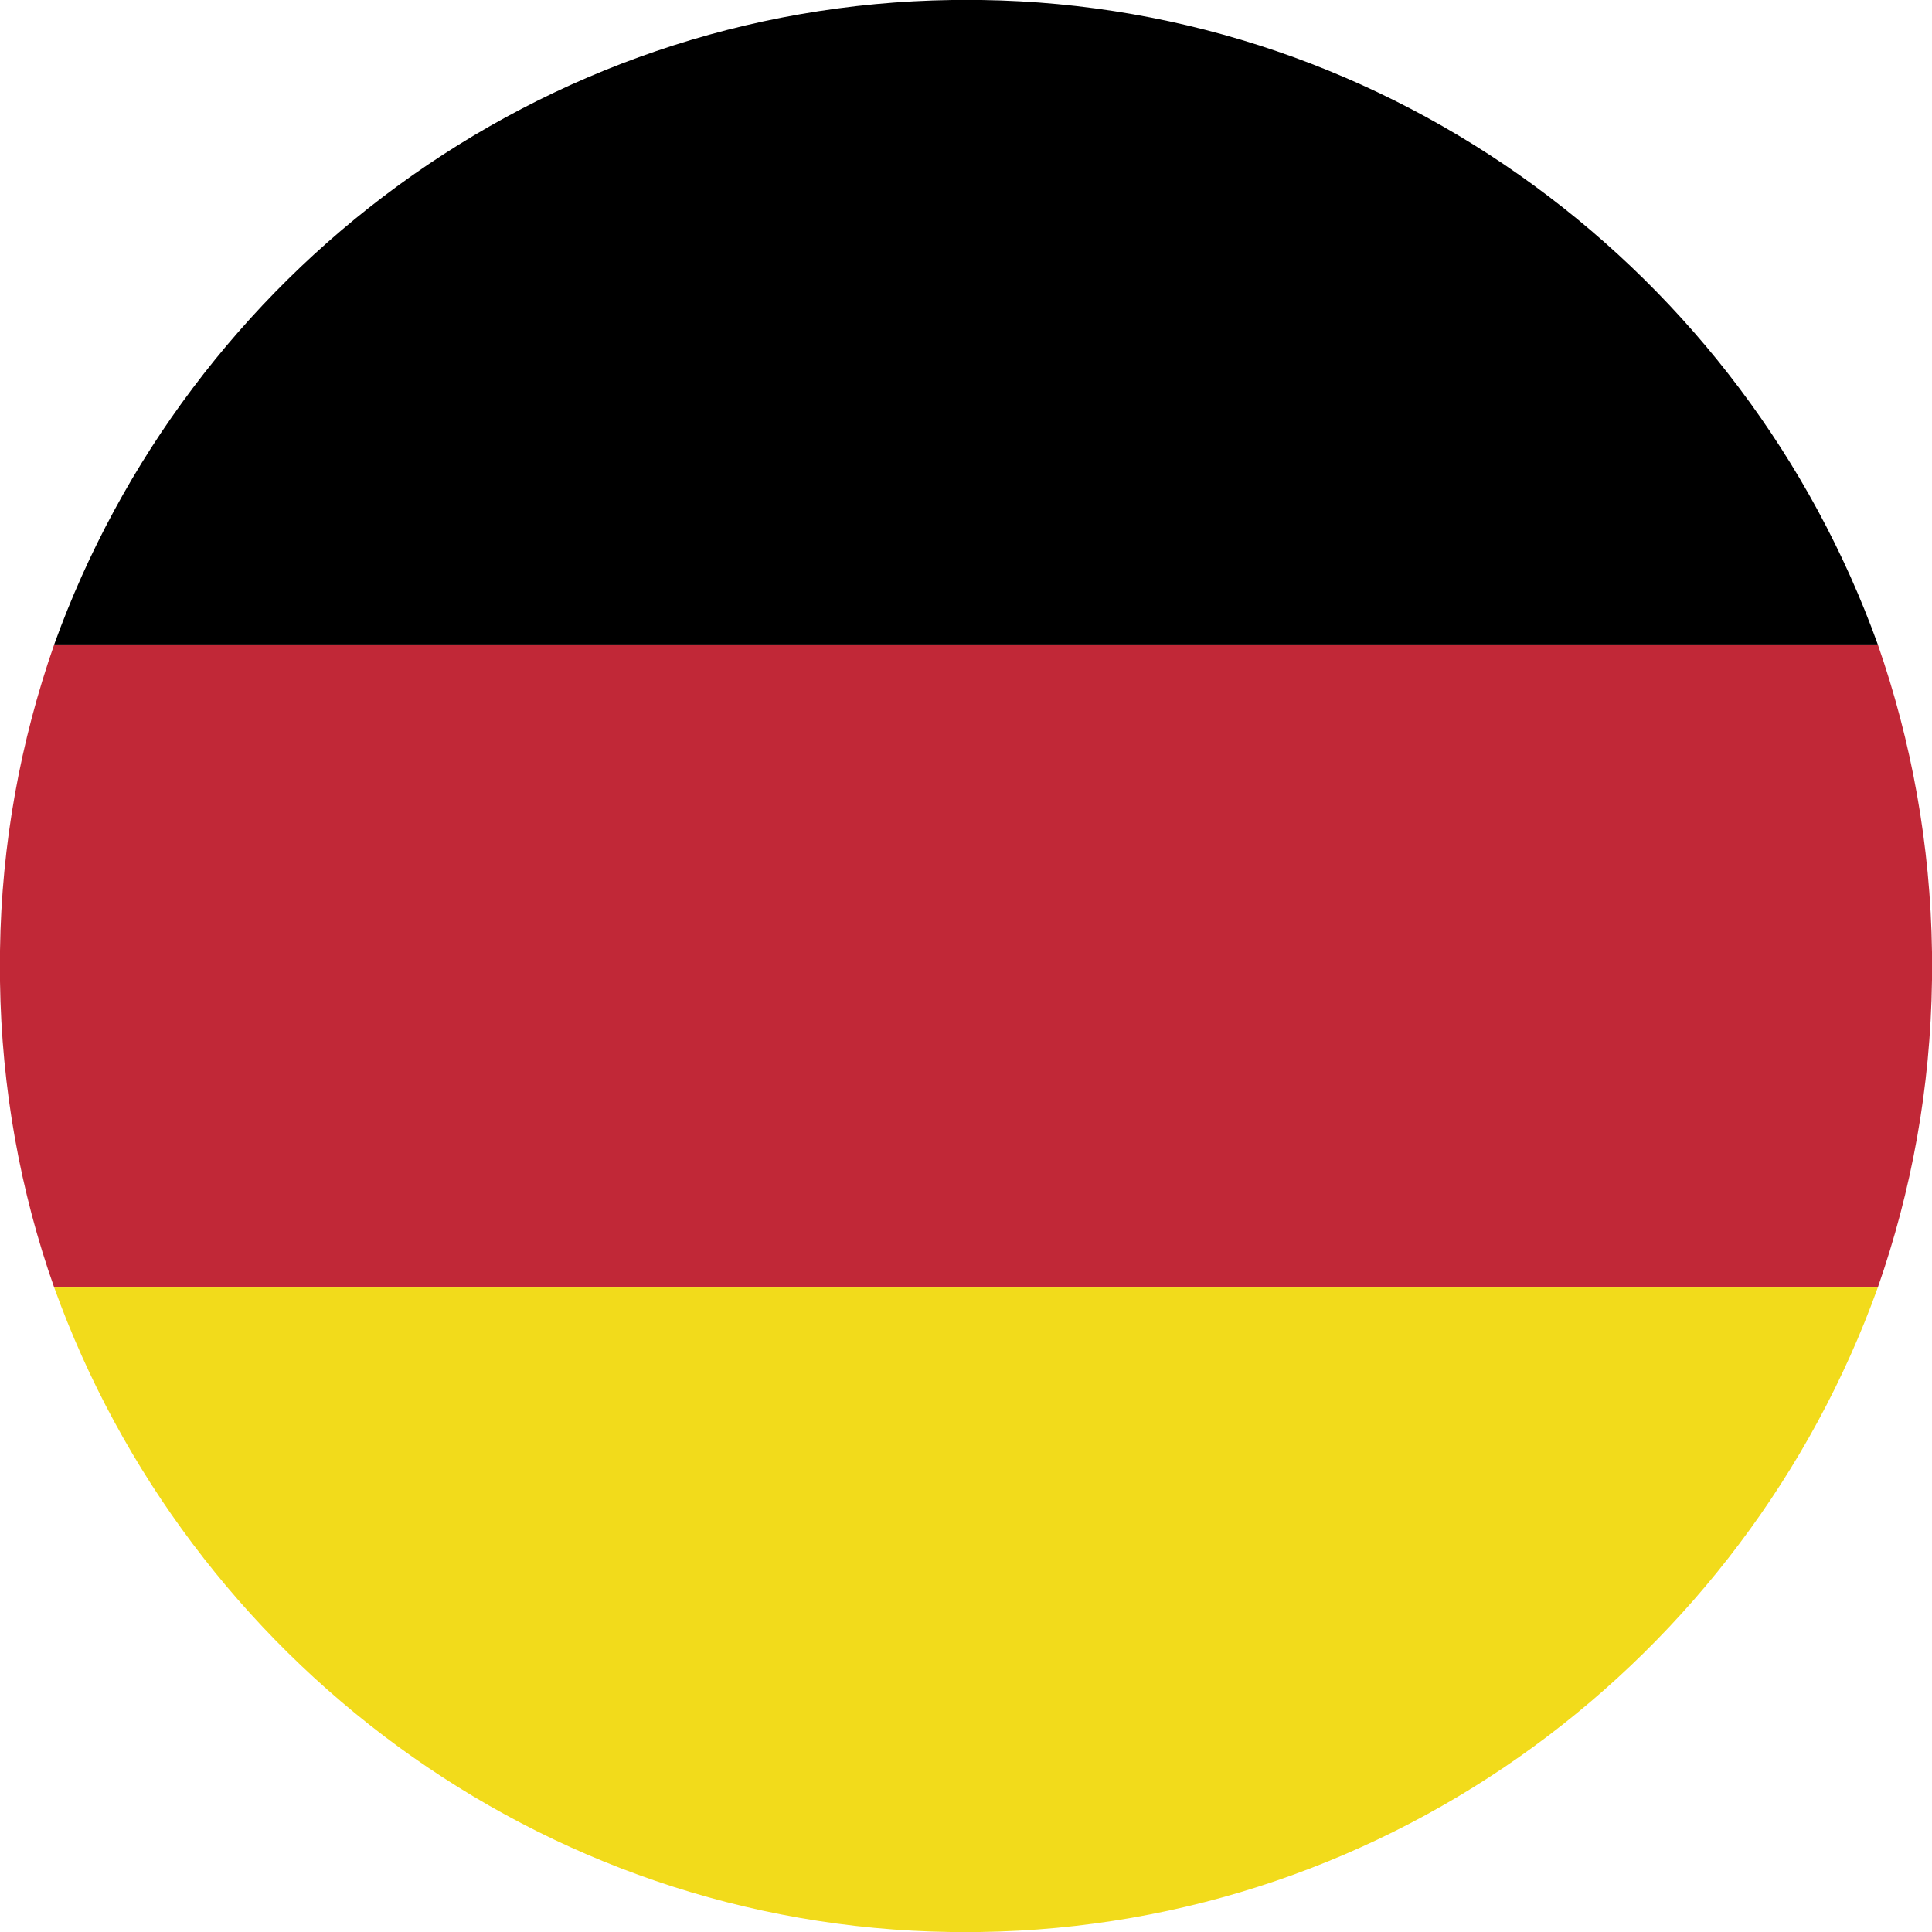
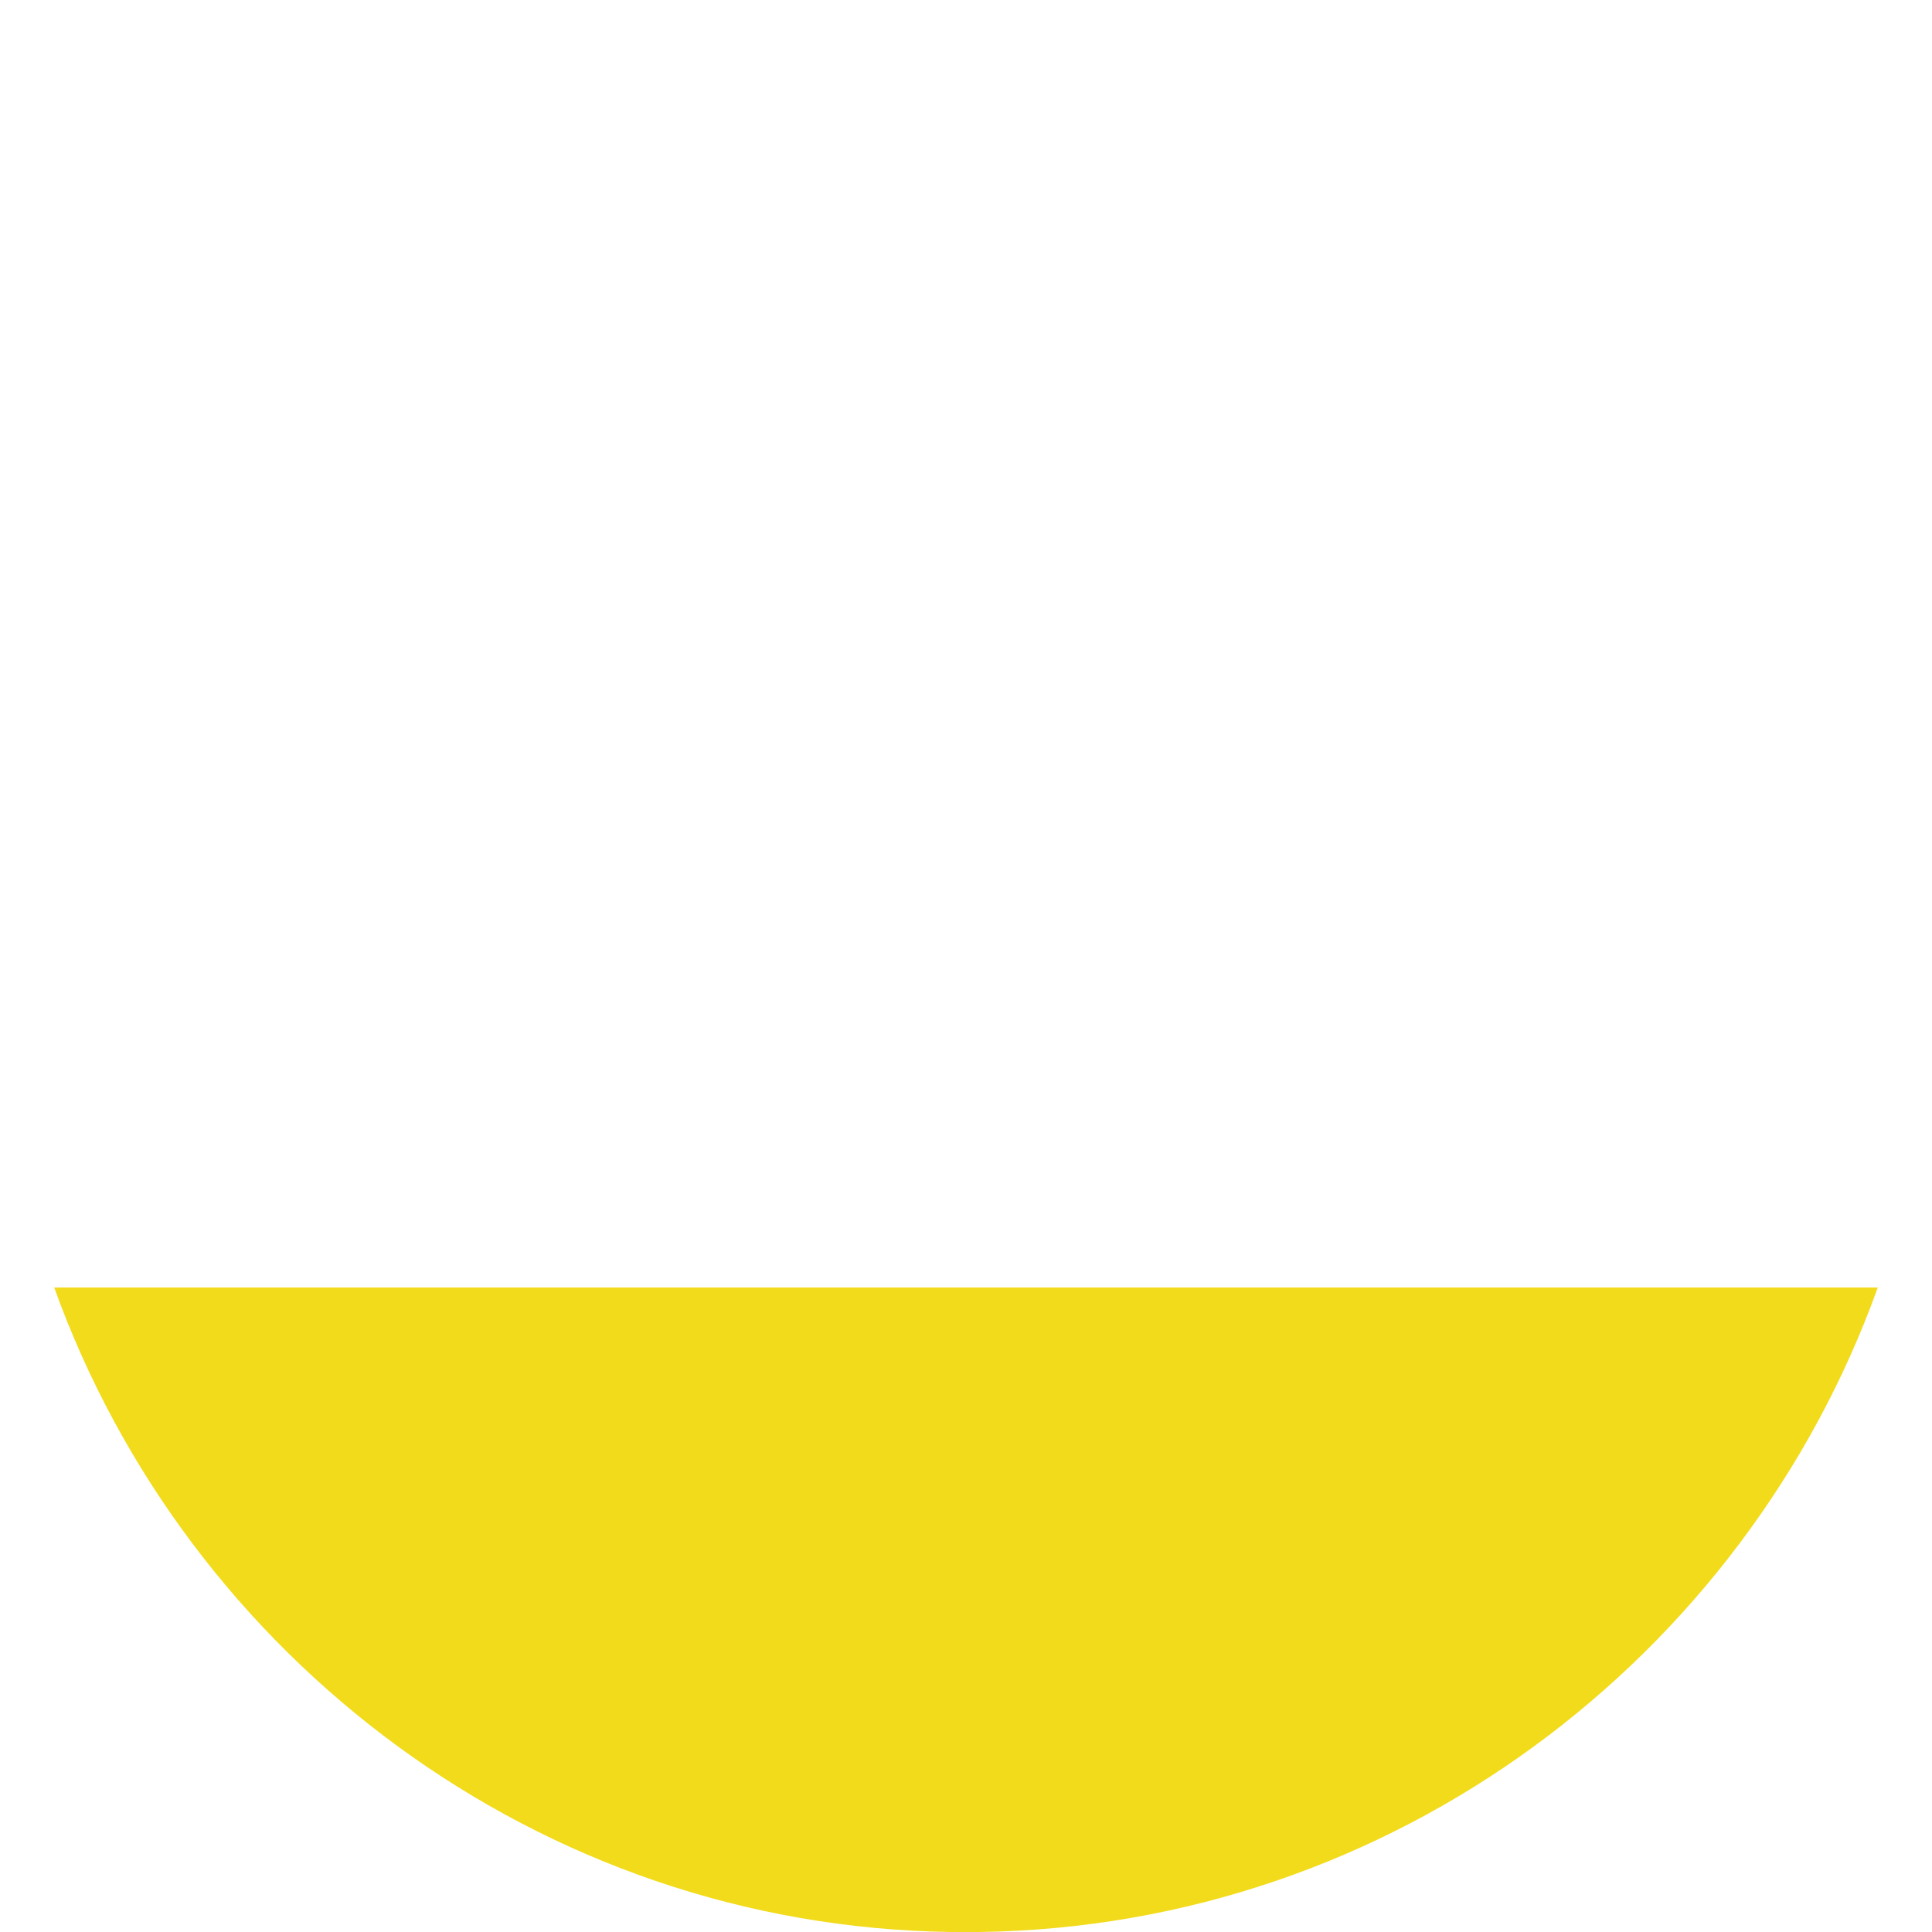
<svg xmlns="http://www.w3.org/2000/svg" viewBox="0 0 131.9 131.9" style="enable-background:new 0 0 131.9 131.9" xml:space="preserve">
-   <path d="M3.7 44h124.5C119.1 18.7 95.1.4 67 0h-2C36.8.4 12.8 18.7 3.7 44z" style="fill-rule:evenodd;clip-rule:evenodd" />
-   <path d="M3.7 87.9h124.5c2.3-6.6 3.6-13.6 3.7-21V65c-.1-7.3-1.4-14.4-3.7-21H3.7C1.4 50.6.1 57.6 0 64.9V67c.1 7.3 1.4 14.4 3.7 20.9z" style="fill-rule:evenodd;clip-rule:evenodd;fill:#c12837" />
  <path d="M128.2 87.9H3.7c9.1 25.3 33.1 43.6 61.2 44h2c28.2-.4 52.2-18.7 61.3-44z" style="fill-rule:evenodd;clip-rule:evenodd;fill:#f2db1b" />
</svg>